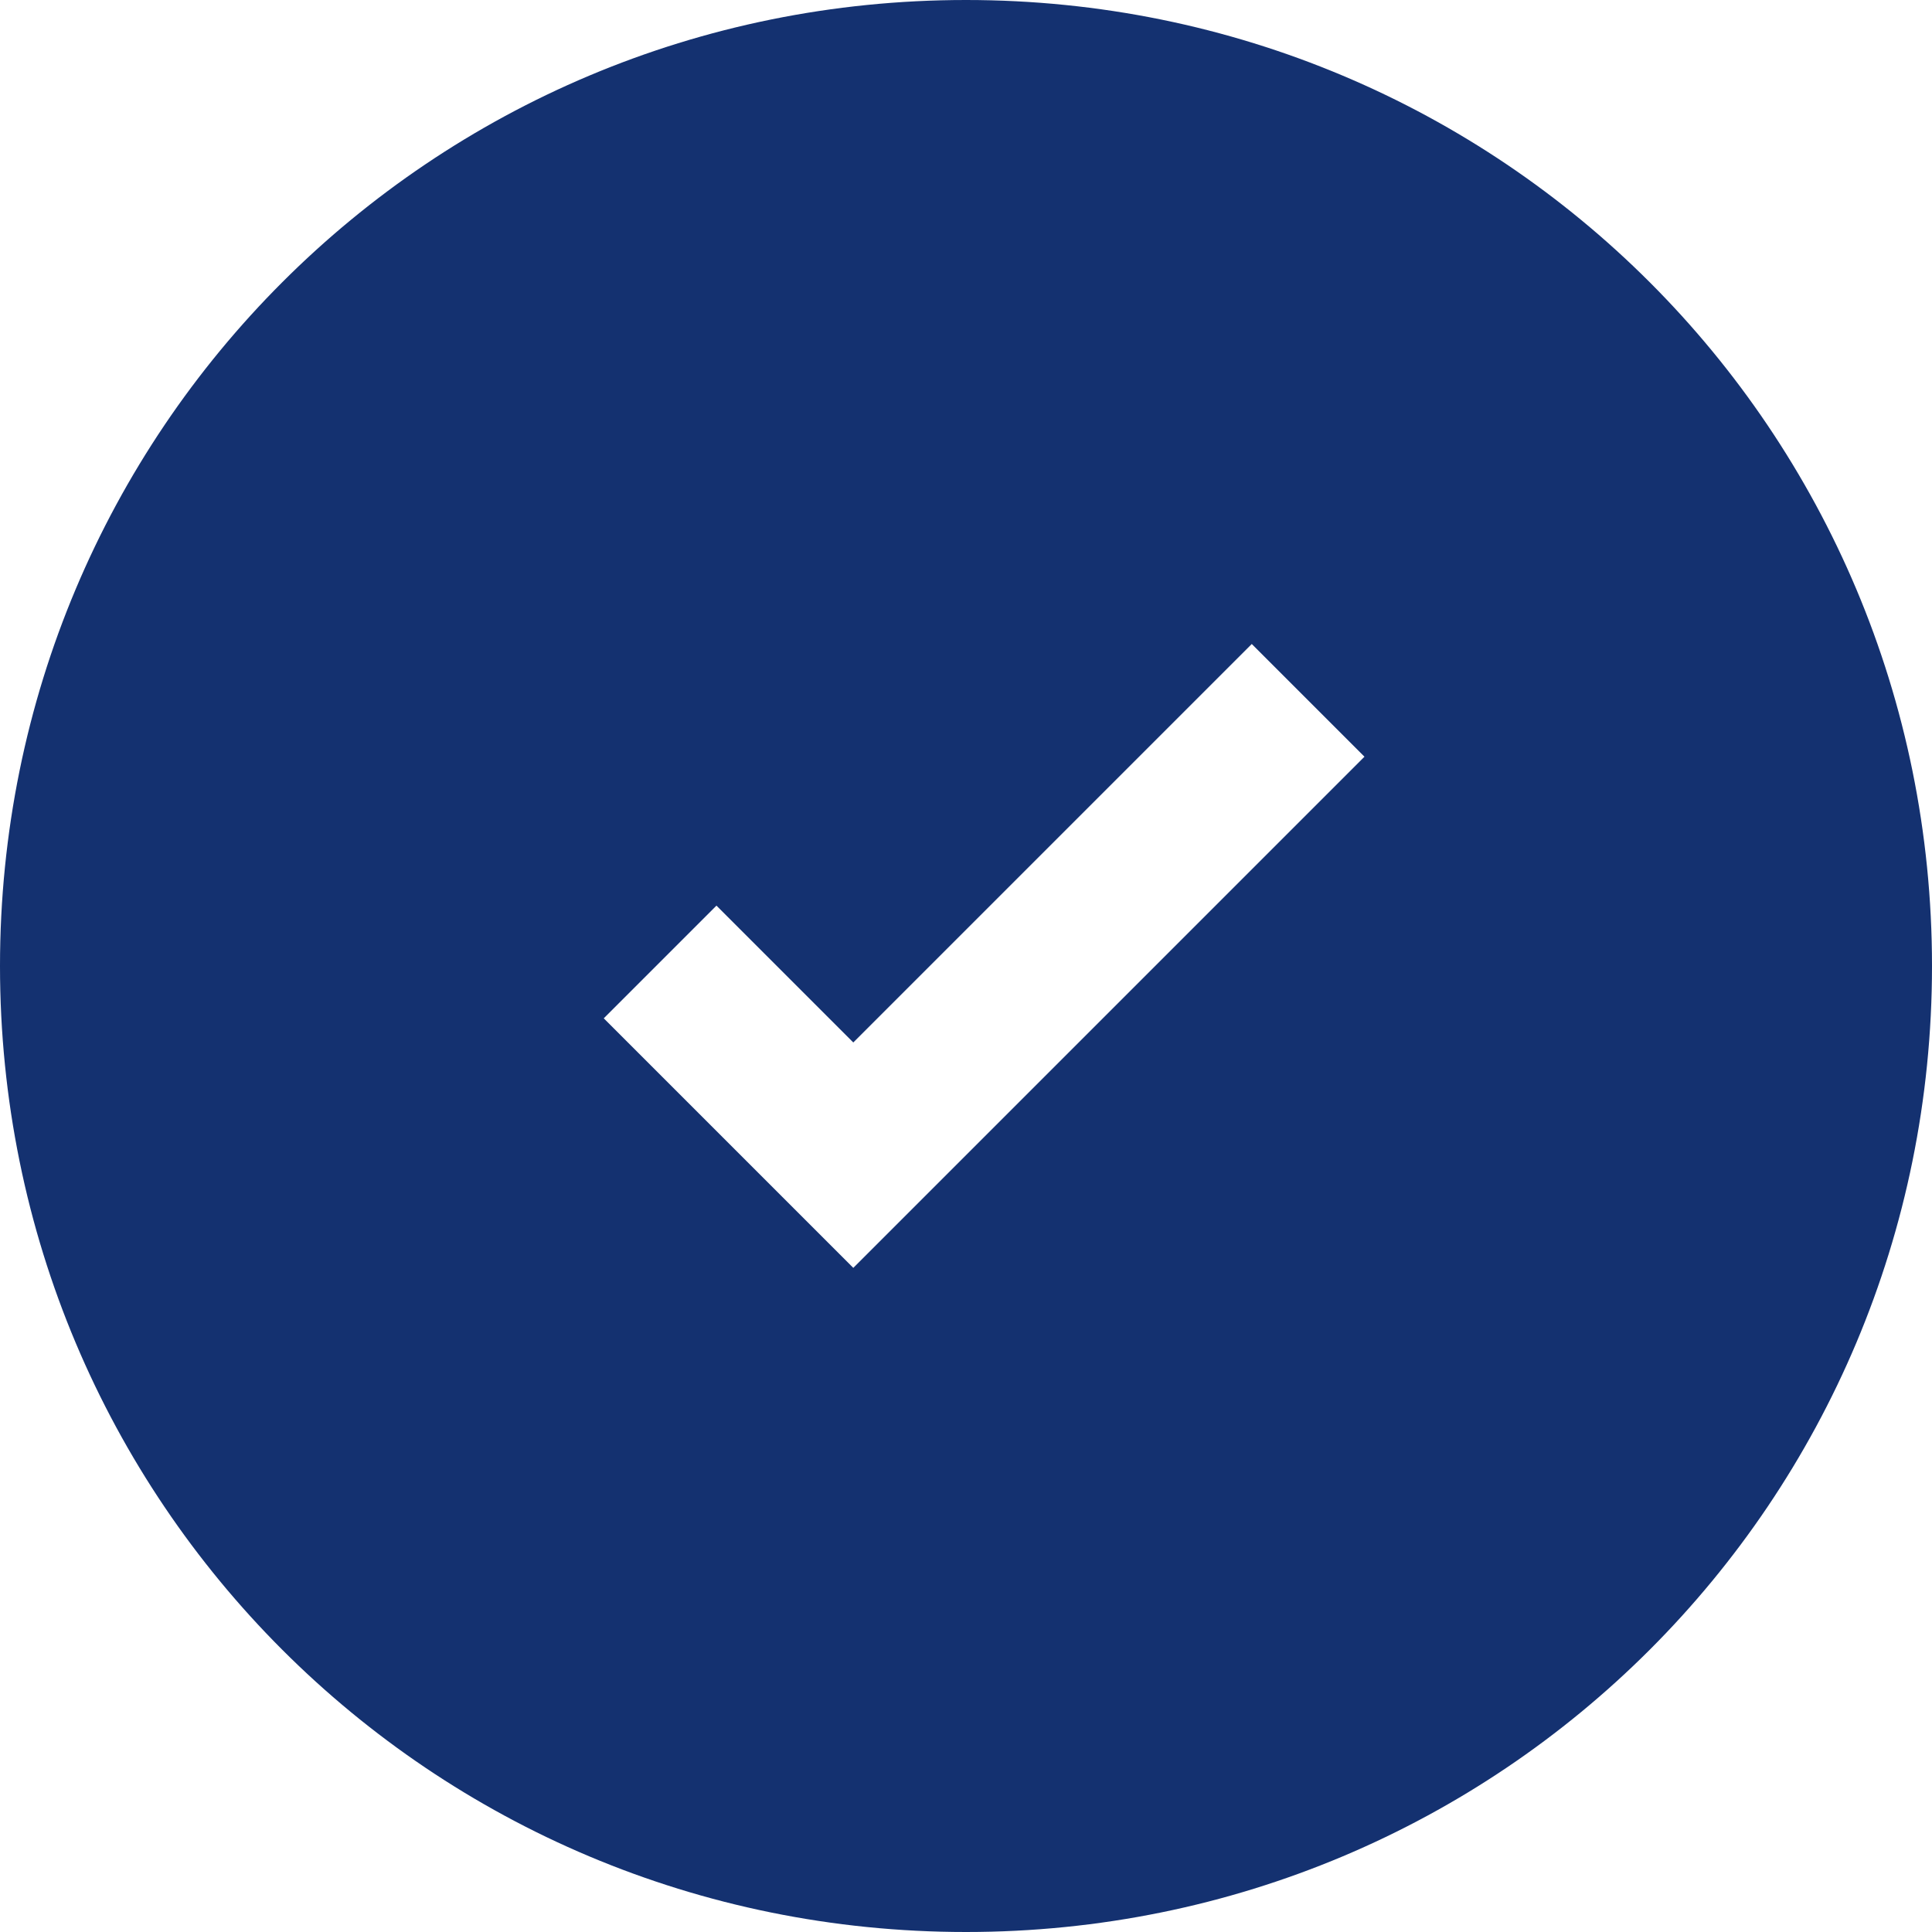
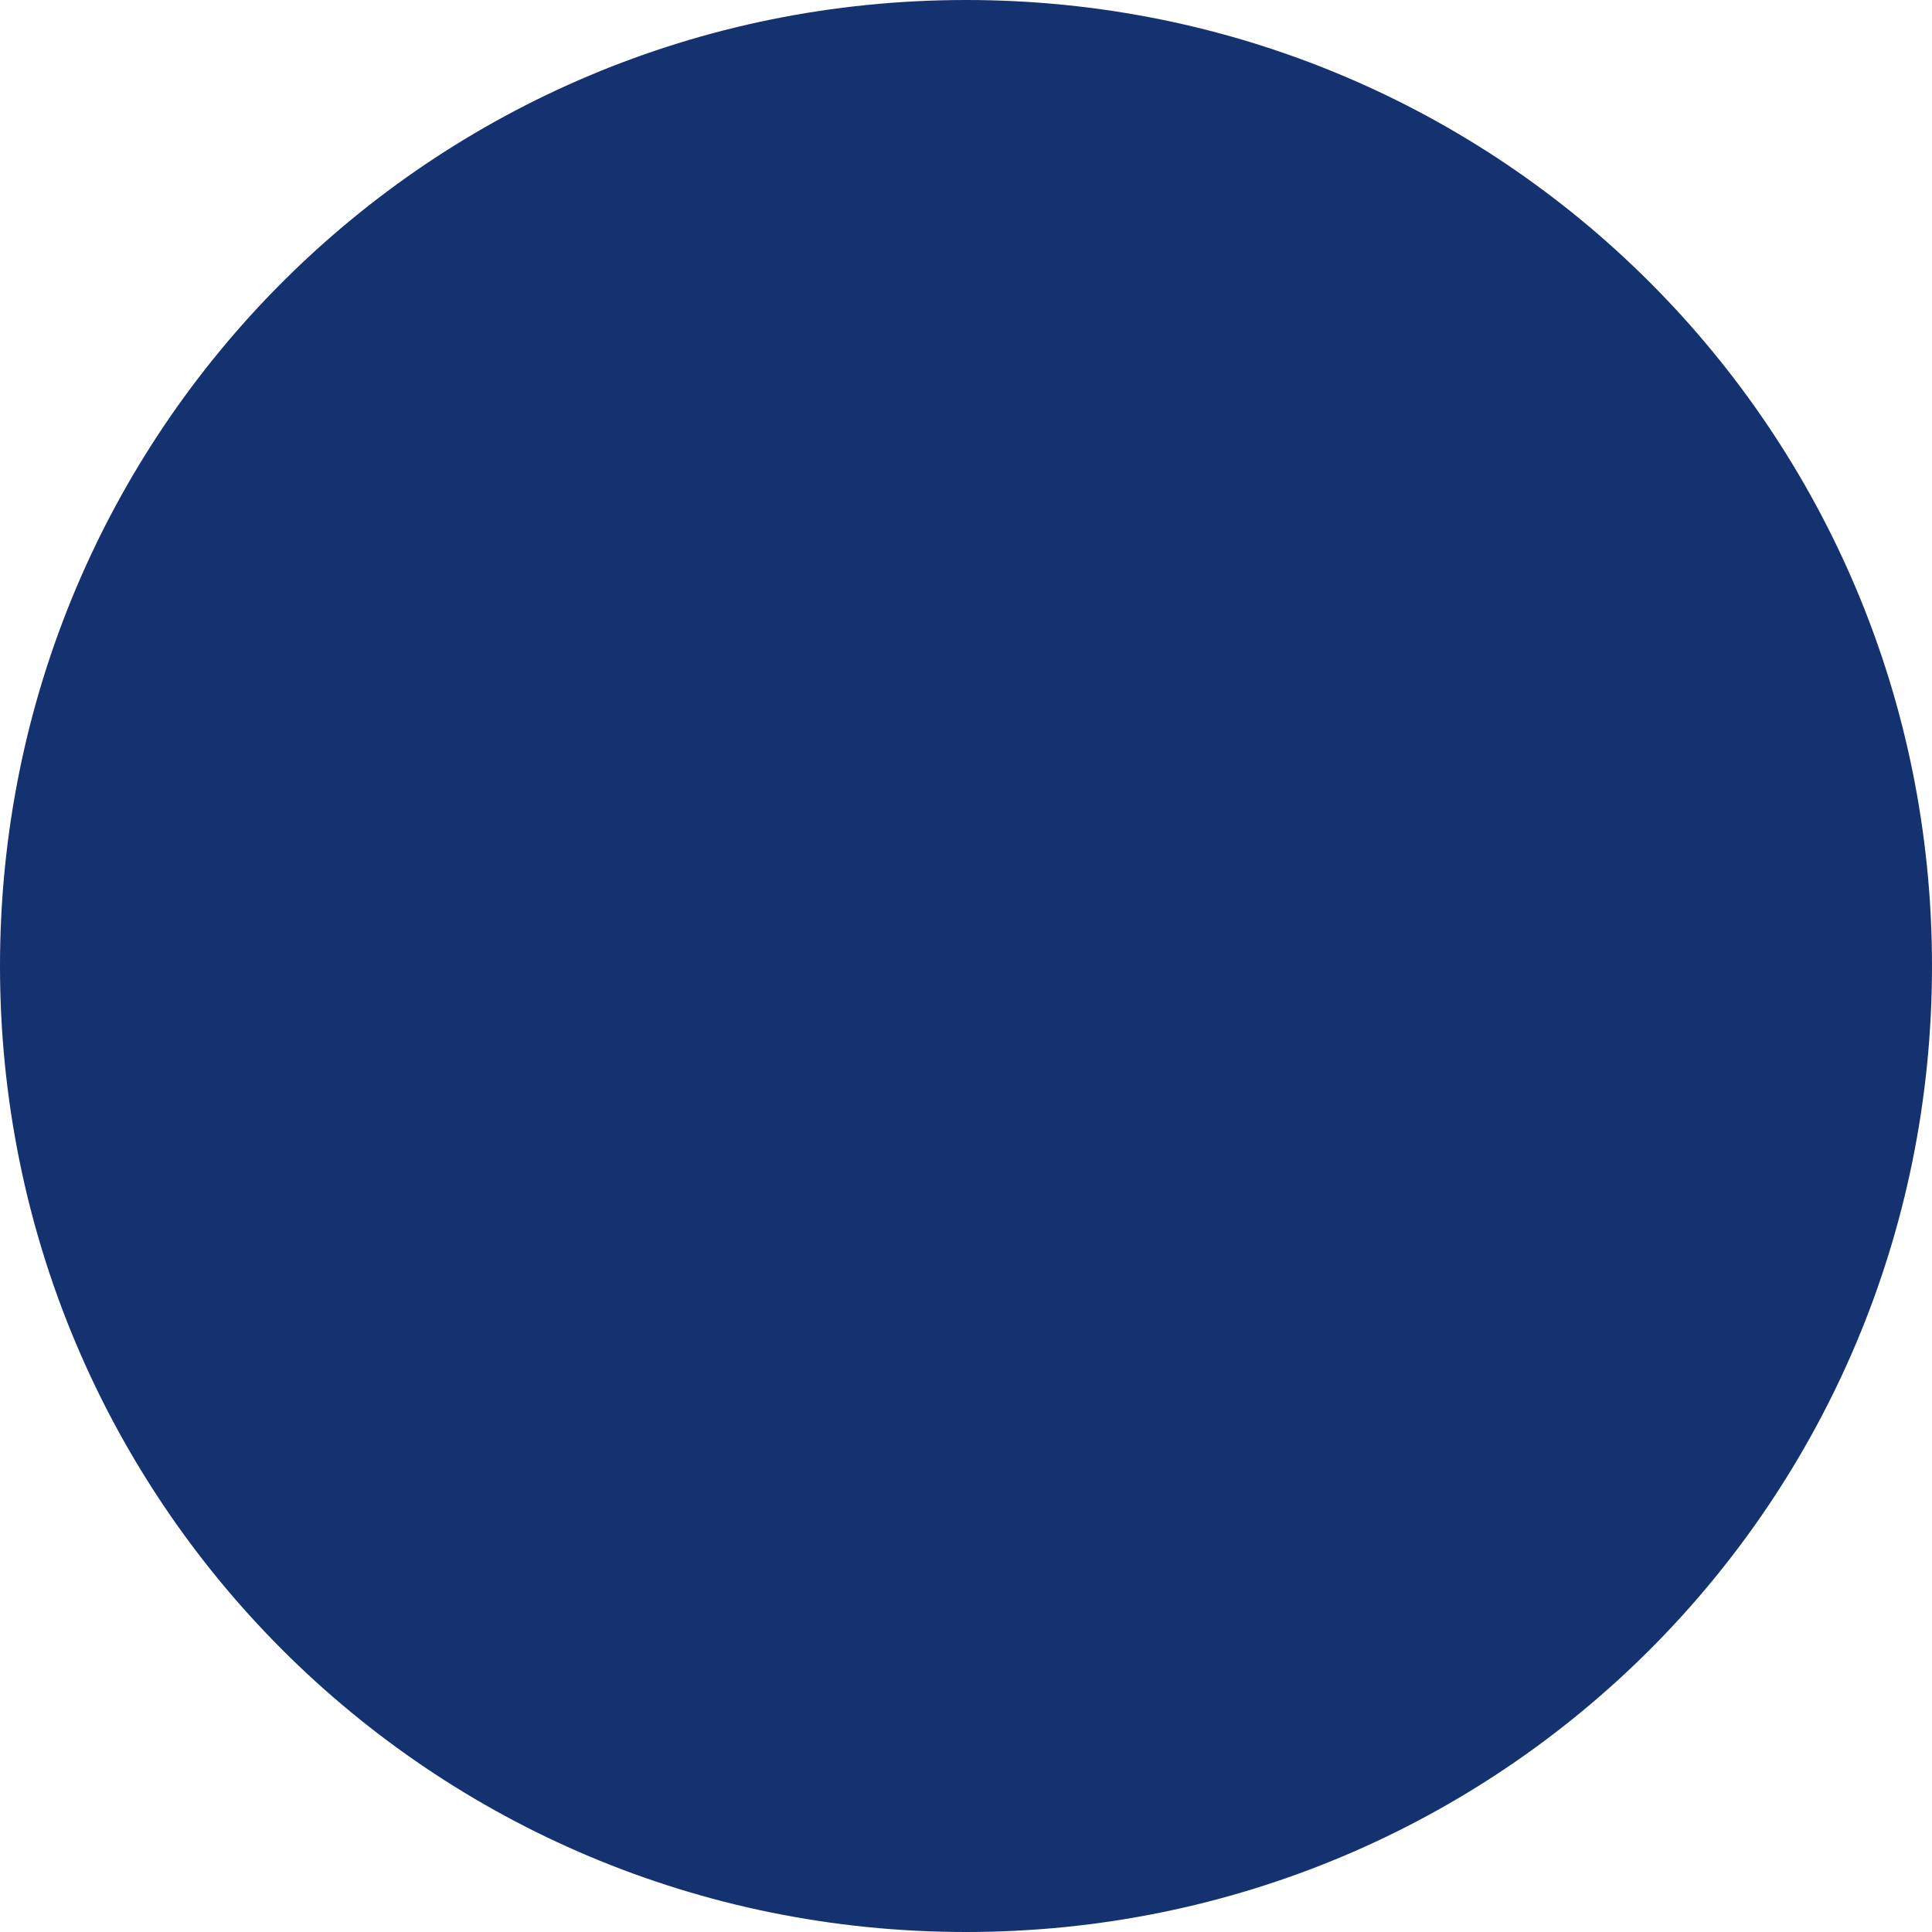
<svg xmlns="http://www.w3.org/2000/svg" id="Layer_1" data-name="Layer 1" version="1.1" viewBox="0 0 48 48">
  <defs>
    <style>
      .cls-1 {
        fill: #143170;
        stroke-width: 0px;
      }
    </style>
  </defs>
-   <path class="cls-1" d="M24,0C10.7,0,0,10.7,0,24s10.7,24,24,24,24-10.7,24-24S37.3,0,24,0ZM21.2,31.5l-6.2-6.2,2.8-2.8,3.4,3.4,9.9-9.9,2.8,2.8-12.7,12.7Z" />
+   <path class="cls-1" d="M24,0C10.7,0,0,10.7,0,24s10.7,24,24,24,24-10.7,24-24S37.3,0,24,0Zl-6.2-6.2,2.8-2.8,3.4,3.4,9.9-9.9,2.8,2.8-12.7,12.7Z" />
</svg>